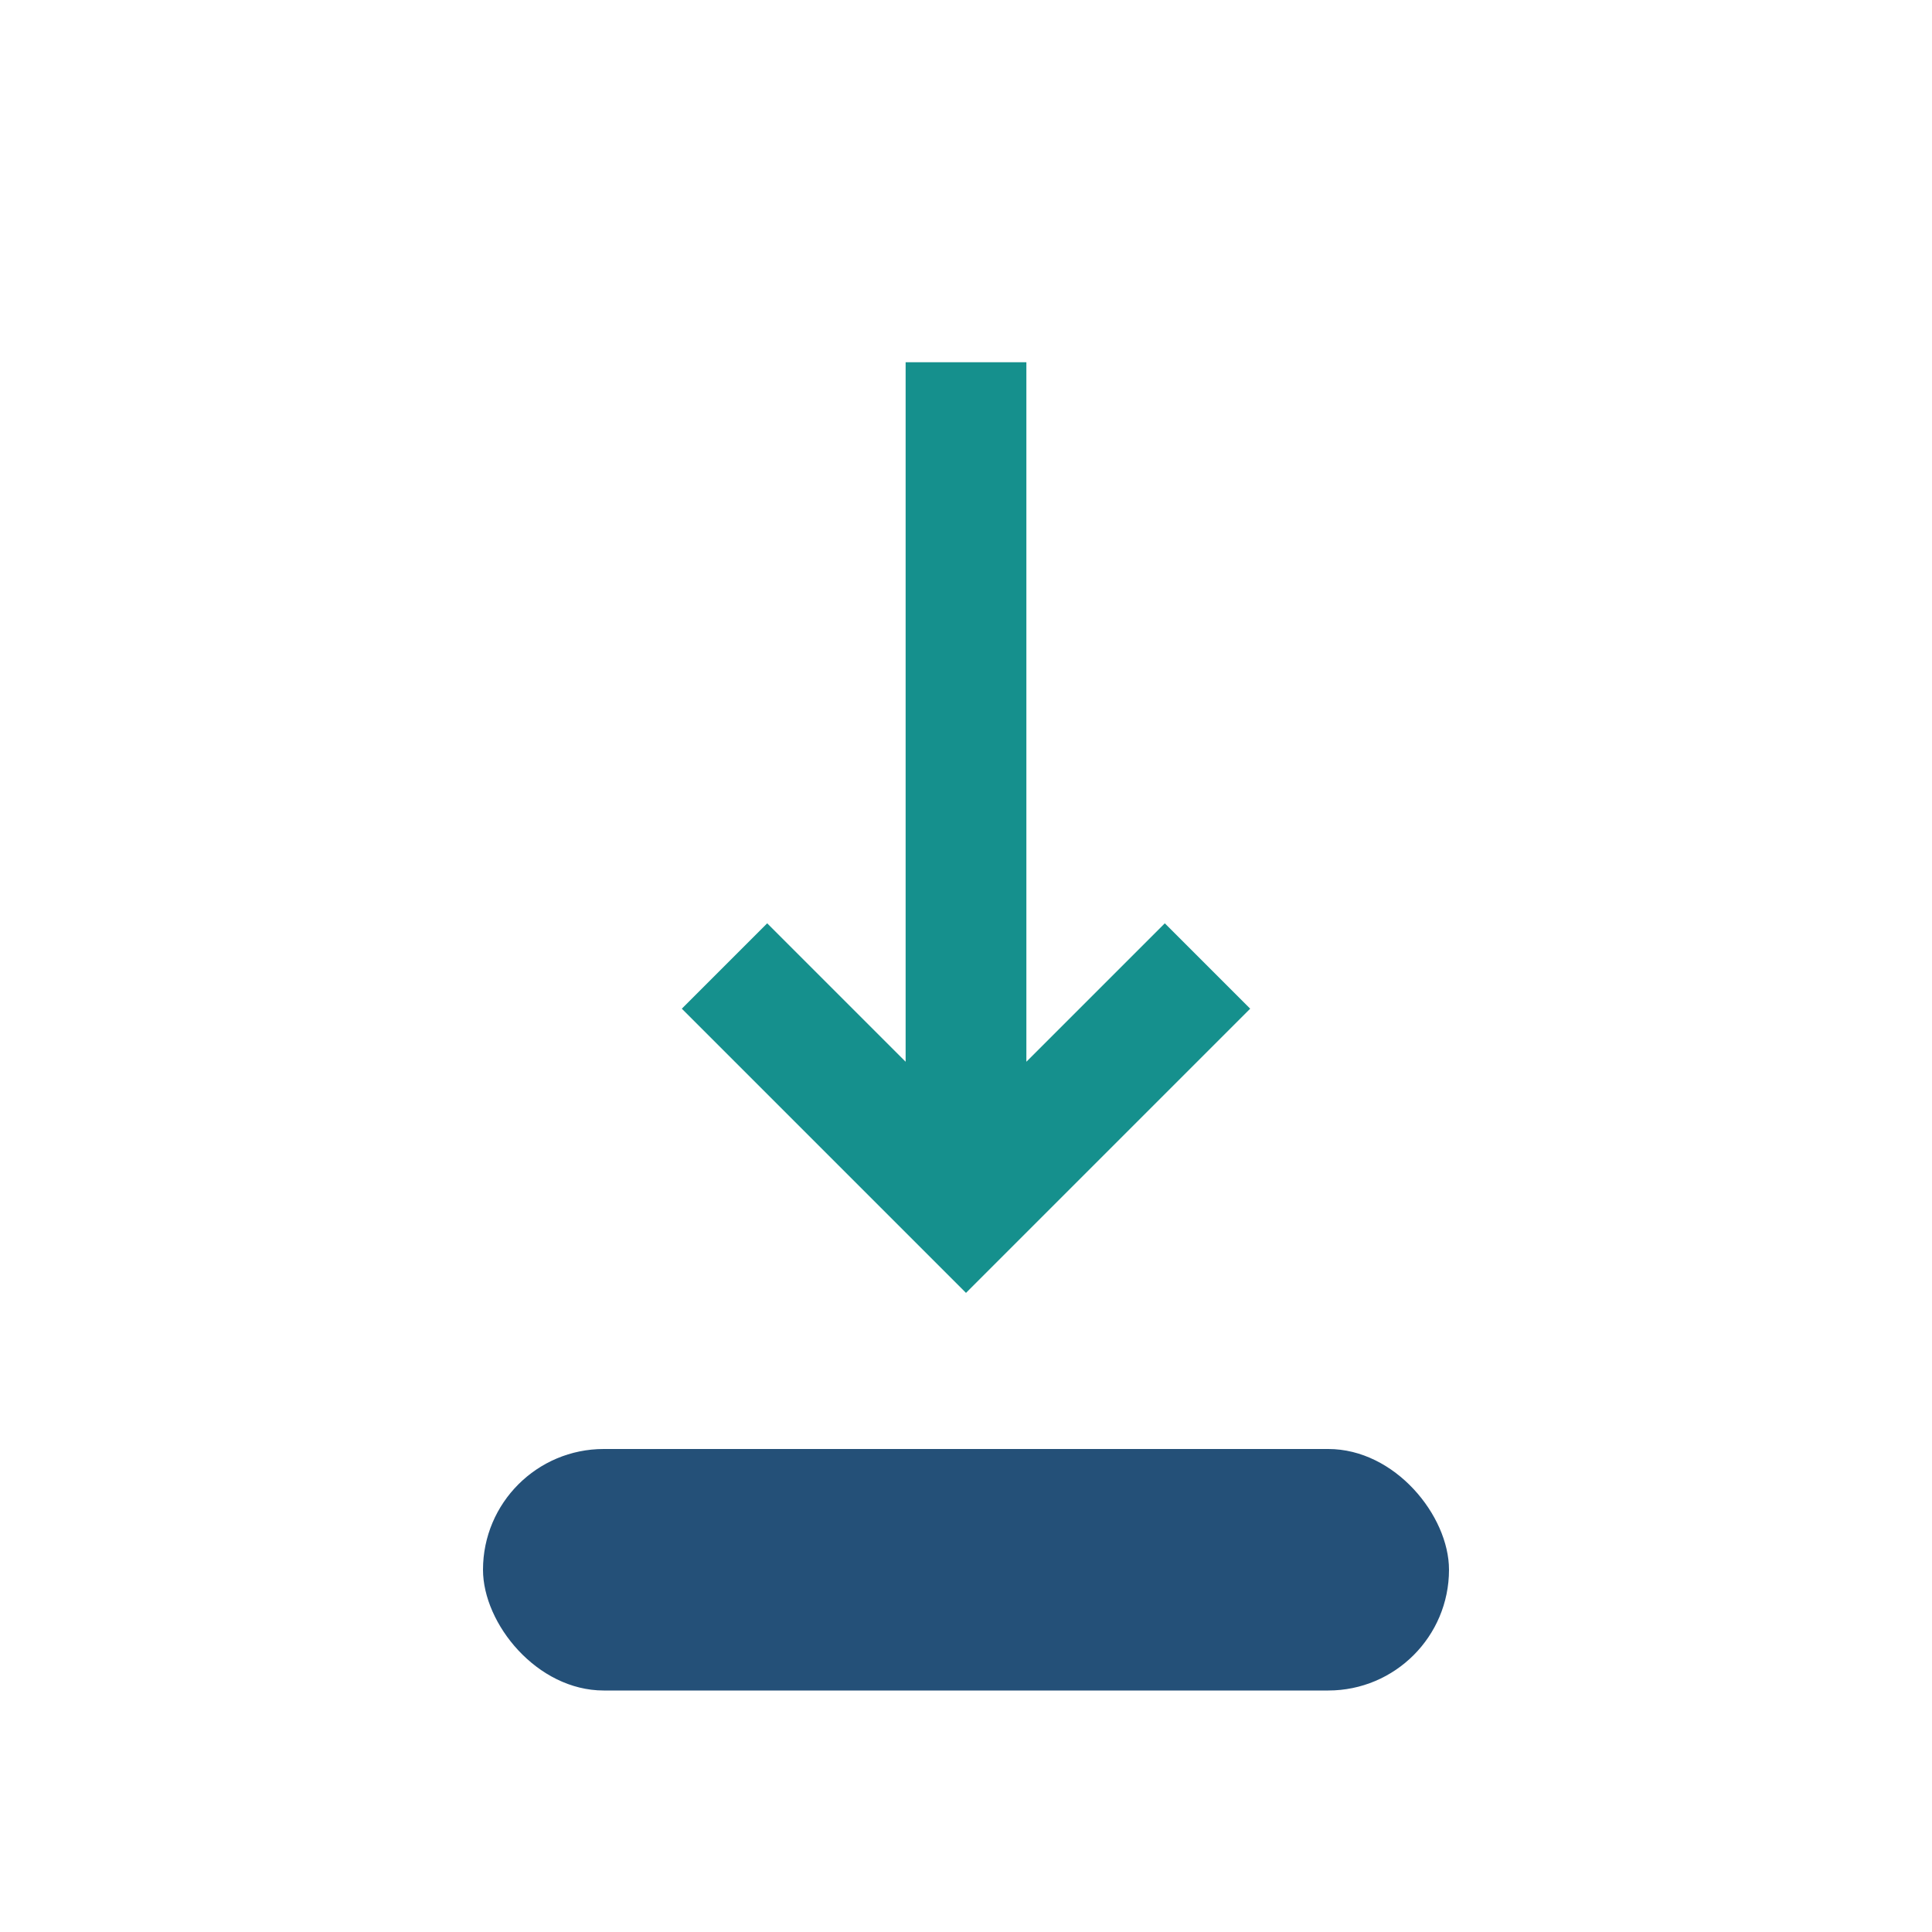
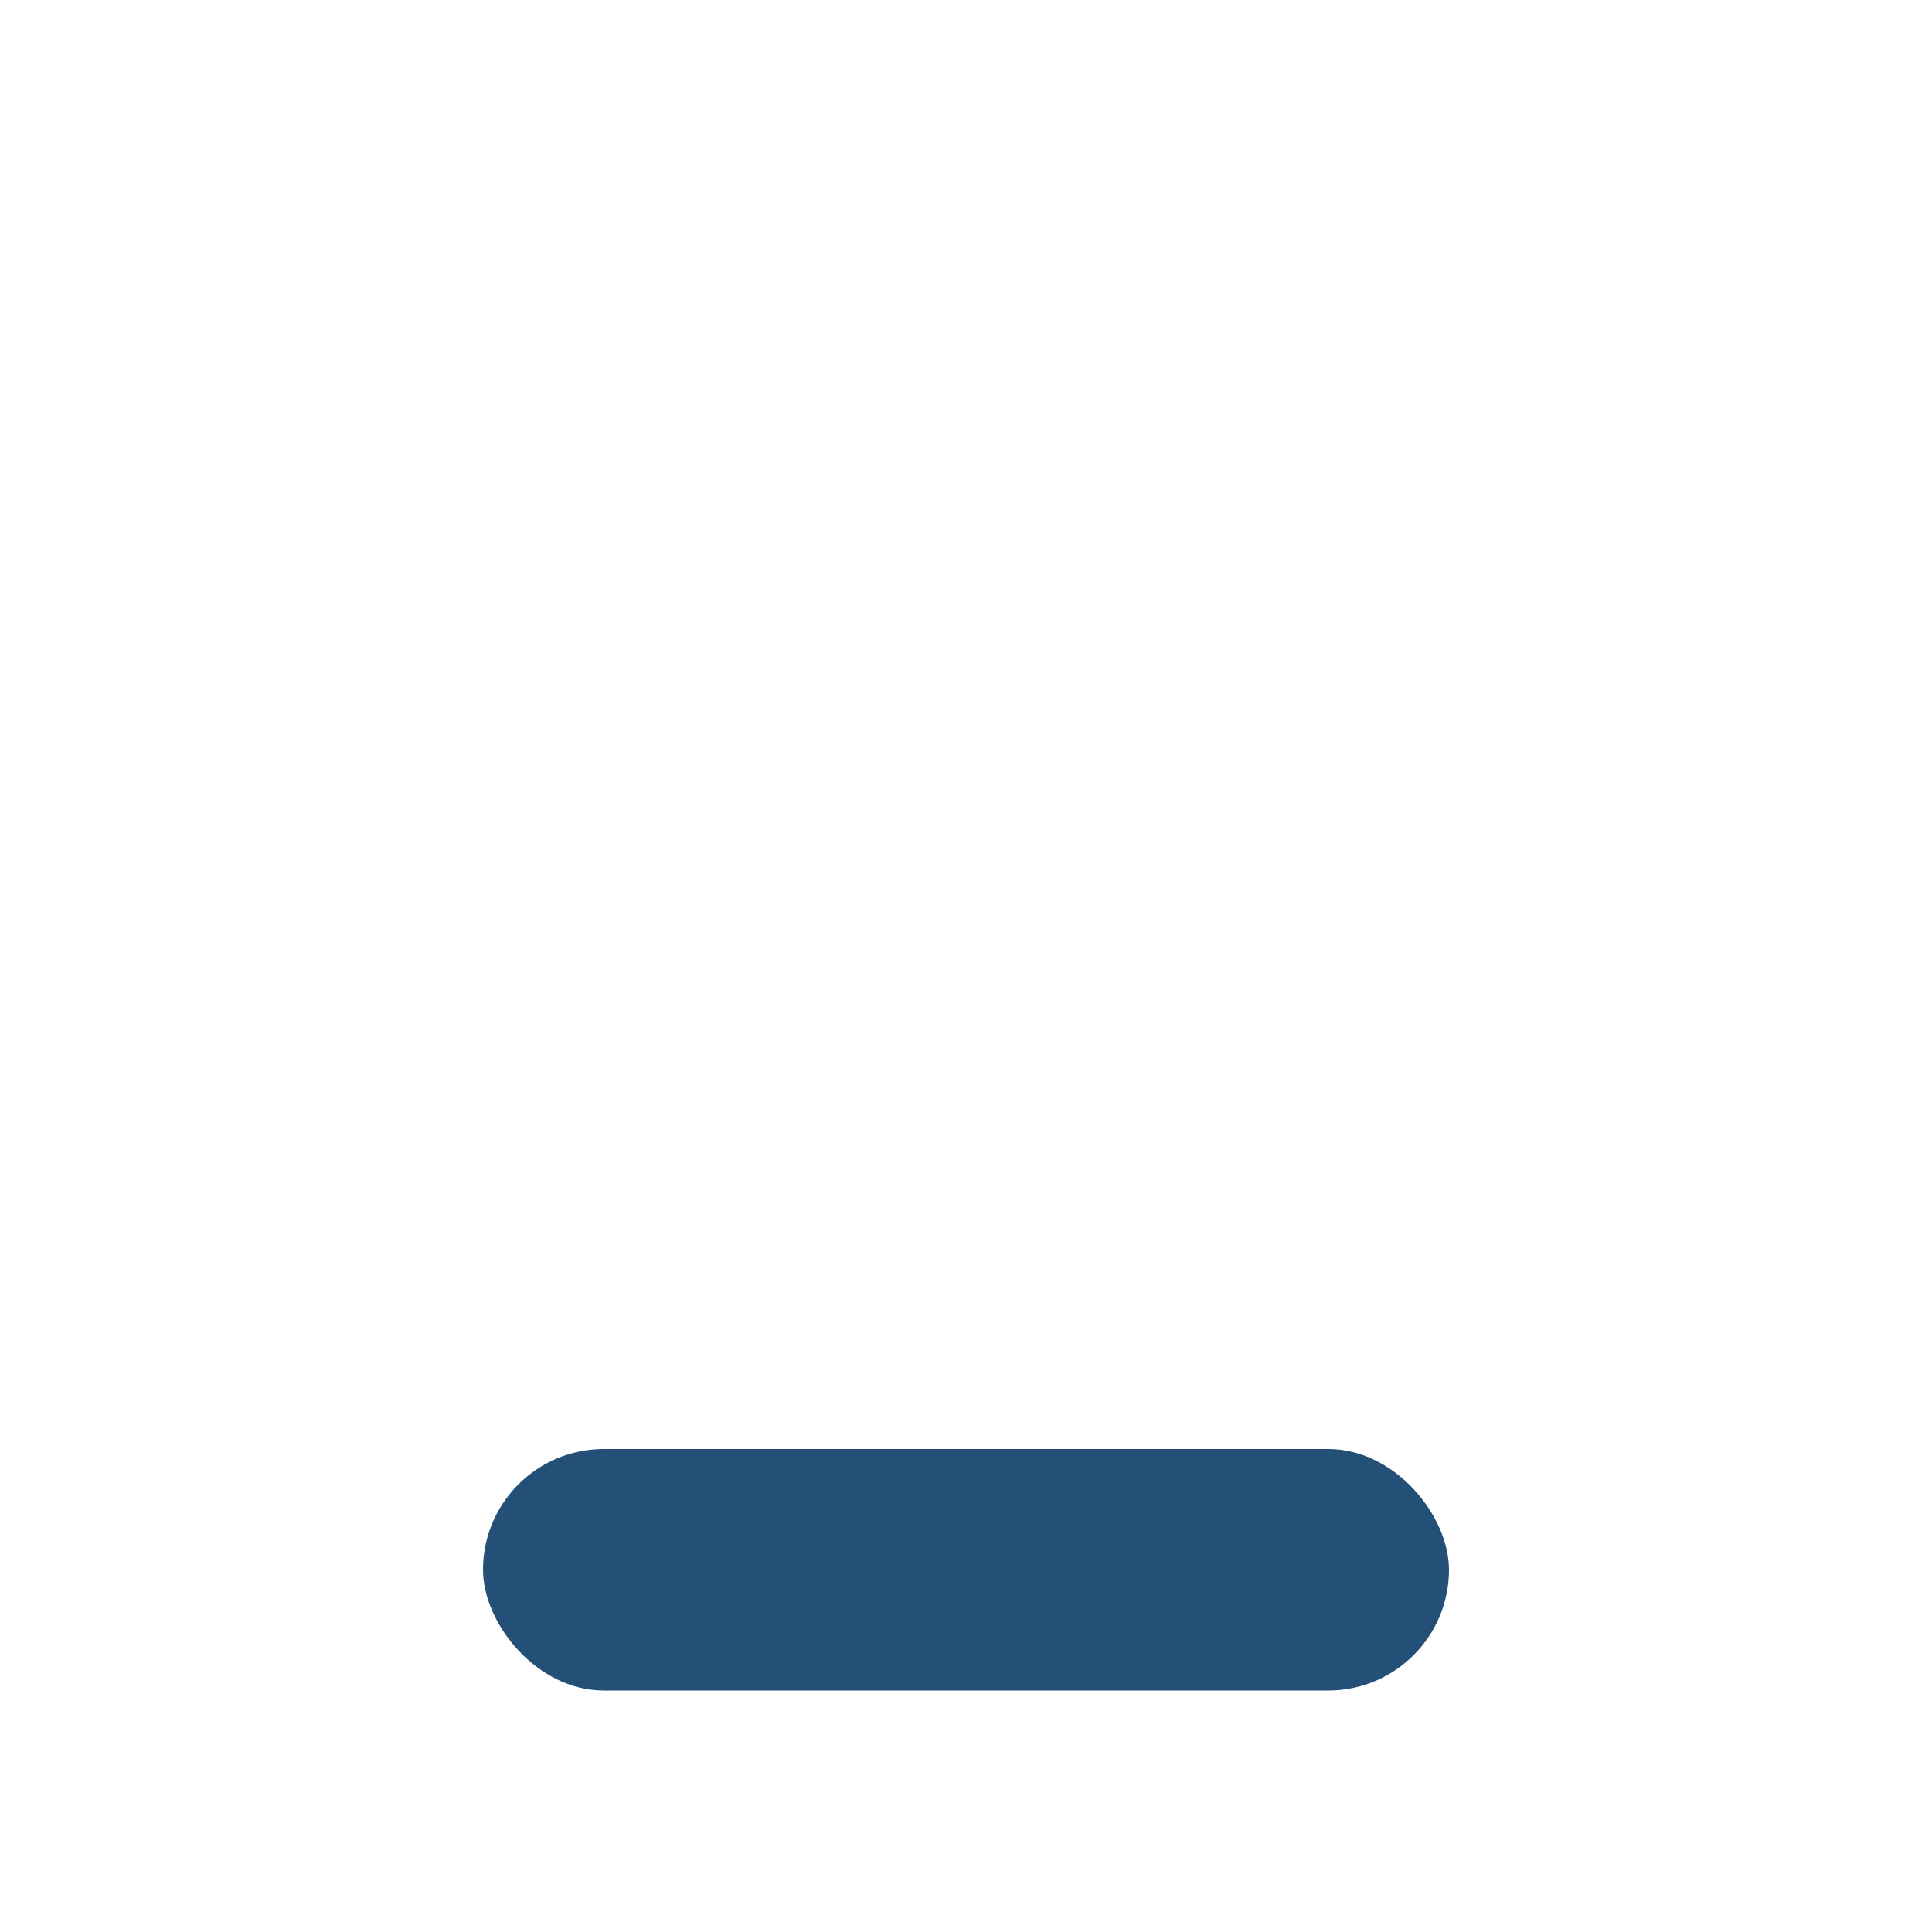
<svg xmlns="http://www.w3.org/2000/svg" width="32" height="32" viewBox="0 0 32 32">
  <rect x="8" y="24" width="16" height="4" rx="2" fill="#245078" />
-   <path d="M16 6v14M12 16l4 4 4-4" stroke="#15908D" stroke-width="2" fill="none" />
</svg>